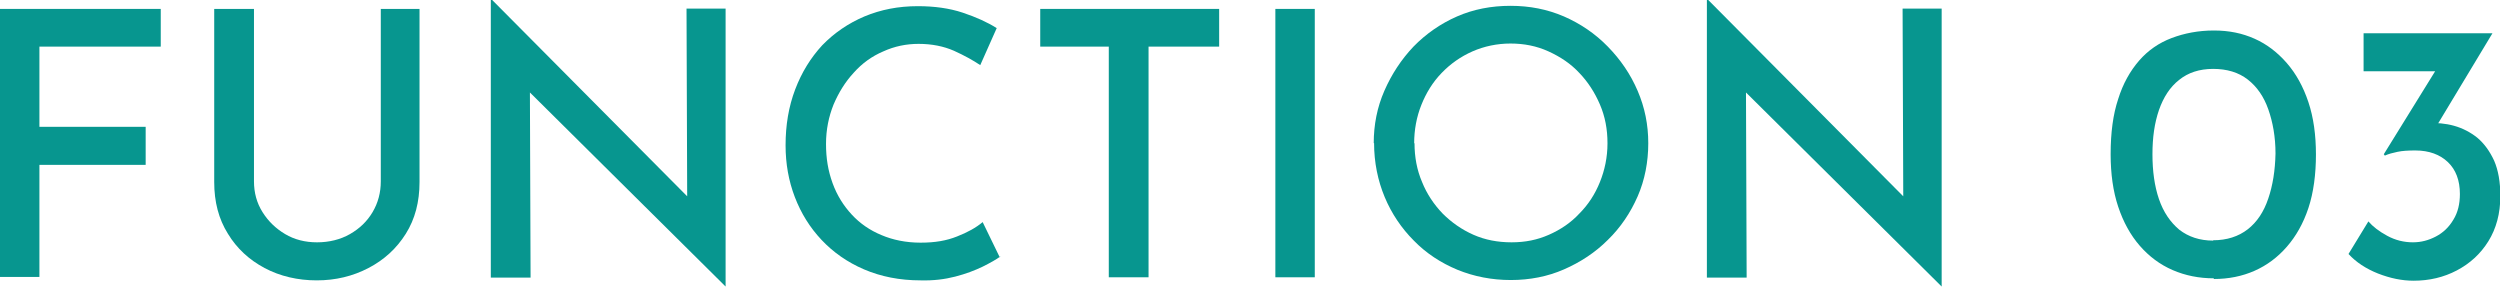
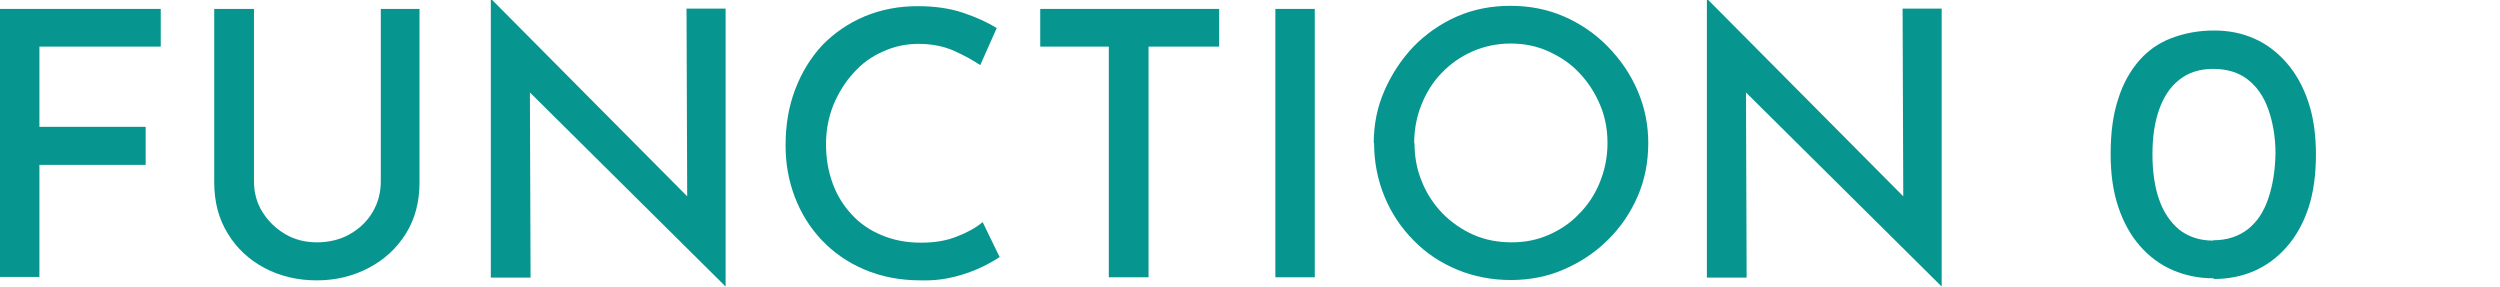
<svg xmlns="http://www.w3.org/2000/svg" id="_レイヤー_2" data-name="レイヤー 2" viewBox="0 0 72.94 8.36">
  <defs>
    <style>
      .cls-1 {
        fill: #07968f;
      }
    </style>
  </defs>
  <g id="_デザイン" data-name="デザイン">
    <g>
      <path class="cls-1" d="M0,.26H4.69V1.36H1.15V3.7h3.1v1.11H1.15v3.27H0V.26Z" />
      <path class="cls-1" d="M7.41,5.29c0,.33,.08,.63,.25,.9,.17,.27,.39,.48,.66,.64,.27,.16,.58,.24,.93,.24s.68-.08,.96-.24,.5-.37,.66-.64c.16-.27,.24-.57,.24-.9V.26h1.13V5.31c0,.58-.13,1.08-.4,1.51-.27,.43-.63,.76-1.09,1-.46,.24-.96,.36-1.51,.36s-1.07-.12-1.52-.36c-.45-.24-.81-.57-1.07-1-.27-.43-.4-.93-.4-1.51V.26h1.16V5.29Z" />
      <path class="cls-1" d="M21.17,8.36L15.13,2.37l.33,.12,.02,5.61h-1.16V0h.04l5.95,5.99-.26-.07-.02-5.67h1.14V8.36h-.02Z" />
      <path class="cls-1" d="M29.19,7.48c-.12,.09-.3,.19-.52,.3-.23,.11-.49,.21-.8,.29s-.64,.12-1.01,.11c-.61,0-1.16-.11-1.65-.32s-.9-.5-1.24-.86c-.34-.36-.6-.78-.78-1.25-.18-.47-.27-.97-.27-1.51,0-.59,.09-1.13,.28-1.63s.45-.92,.79-1.29c.35-.36,.76-.64,1.23-.84,.48-.2,.99-.3,1.56-.3,.48,0,.92,.06,1.31,.19,.39,.13,.72,.28,.99,.45l-.48,1.08c-.21-.14-.46-.28-.77-.42-.3-.13-.64-.2-1.03-.2-.36,0-.7,.07-1.03,.22-.33,.14-.62,.35-.86,.62-.25,.27-.44,.58-.59,.93-.14,.35-.22,.73-.22,1.15s.06,.78,.19,1.14,.32,.66,.56,.92c.24,.26,.53,.46,.87,.6,.33,.14,.71,.22,1.14,.22s.76-.06,1.06-.18c.31-.12,.56-.26,.75-.42l.5,1.03Z" />
      <path class="cls-1" d="M30.35,.26h5.22V1.36h-2.06v6.73h-1.16V1.36h-2V.26Z" />
      <path class="cls-1" d="M37.21,.26h1.15v7.83h-1.15V.26Z" />
      <path class="cls-1" d="M40.08,4.18c0-.54,.1-1.05,.31-1.53s.49-.91,.85-1.29c.36-.37,.79-.67,1.27-.88,.48-.21,1-.31,1.56-.31s1.07,.1,1.56,.31c.48,.21,.91,.5,1.28,.88,.37,.38,.66,.8,.87,1.29s.31,.99,.31,1.53-.1,1.07-.31,1.55-.5,.91-.87,1.27c-.37,.37-.8,.65-1.28,.86-.48,.21-1,.31-1.55,.31s-1.07-.1-1.56-.3c-.48-.2-.91-.48-1.27-.85-.36-.36-.65-.79-.85-1.27s-.31-1.01-.31-1.58Zm1.19,0c0,.4,.07,.78,.22,1.13,.14,.35,.35,.66,.6,.92,.26,.26,.56,.47,.9,.62,.34,.15,.71,.22,1.11,.22s.75-.07,1.09-.22,.64-.35,.89-.62c.26-.26,.46-.57,.6-.92,.14-.35,.22-.72,.22-1.13s-.07-.78-.22-1.13-.35-.66-.6-.92c-.25-.27-.55-.47-.9-.63s-.72-.23-1.11-.23-.77,.08-1.11,.23c-.34,.15-.64,.36-.9,.63-.26,.27-.45,.58-.59,.93-.14,.35-.21,.73-.21,1.12Z" />
      <path class="cls-1" d="M56.65,8.36l-6.04-5.99,.33,.12,.02,5.61h-1.16V0h.04l5.95,5.99-.26-.07-.02-5.67h1.14V8.36h-.02Z" />
      <path class="cls-1" d="M64.59,8.12c-.43,0-.83-.08-1.2-.24s-.69-.4-.96-.71-.48-.69-.63-1.14c-.15-.45-.22-.96-.22-1.53,0-.63,.07-1.16,.22-1.61,.14-.45,.35-.82,.61-1.12s.58-.52,.95-.66c.37-.14,.78-.22,1.23-.22s.83,.08,1.19,.24,.67,.4,.94,.71,.48,.69,.63,1.14c.15,.45,.22,.96,.22,1.53s-.07,1.11-.22,1.56-.36,.82-.63,1.13c-.27,.31-.58,.54-.94,.7s-.76,.24-1.19,.24Zm-.02-1.11c.4,0,.74-.11,1.01-.32,.27-.21,.47-.51,.6-.9,.13-.38,.2-.82,.21-1.31,0-.49-.08-.92-.21-1.29-.13-.37-.33-.66-.6-.87-.27-.21-.61-.31-1.01-.31s-.73,.11-.99,.32c-.27,.21-.46,.51-.59,.88-.13,.38-.19,.8-.19,1.29s.06,.93,.19,1.31c.13,.38,.33,.67,.59,.89,.27,.21,.6,.32,.99,.32Z" />
-       <path class="cls-1" d="M72.72,.97l-1.85,3.07-.67-.33c.09-.04,.19-.06,.3-.09,.11-.02,.22-.03,.32-.03,.27-.01,.53,.01,.78,.08s.48,.19,.68,.35c.2,.17,.36,.39,.49,.67,.12,.28,.18,.62,.18,1.03,0,.51-.12,.95-.35,1.32s-.54,.65-.92,.85c-.38,.2-.8,.3-1.26,.3-.34,0-.68-.07-1.04-.21-.35-.14-.64-.33-.86-.57l.58-.95c.13,.15,.31,.29,.55,.42,.24,.13,.49,.19,.75,.19,.24,0,.46-.06,.67-.17,.21-.11,.38-.27,.51-.49,.13-.21,.19-.46,.19-.75,0-.4-.12-.71-.35-.93s-.55-.34-.95-.34c-.21,0-.38,.01-.52,.04-.14,.03-.26,.06-.37,.11l-.03-.04,1.59-2.57,.35,.15h-2.53V.97h3.77Z" />
    </g>
  </g>
</svg>